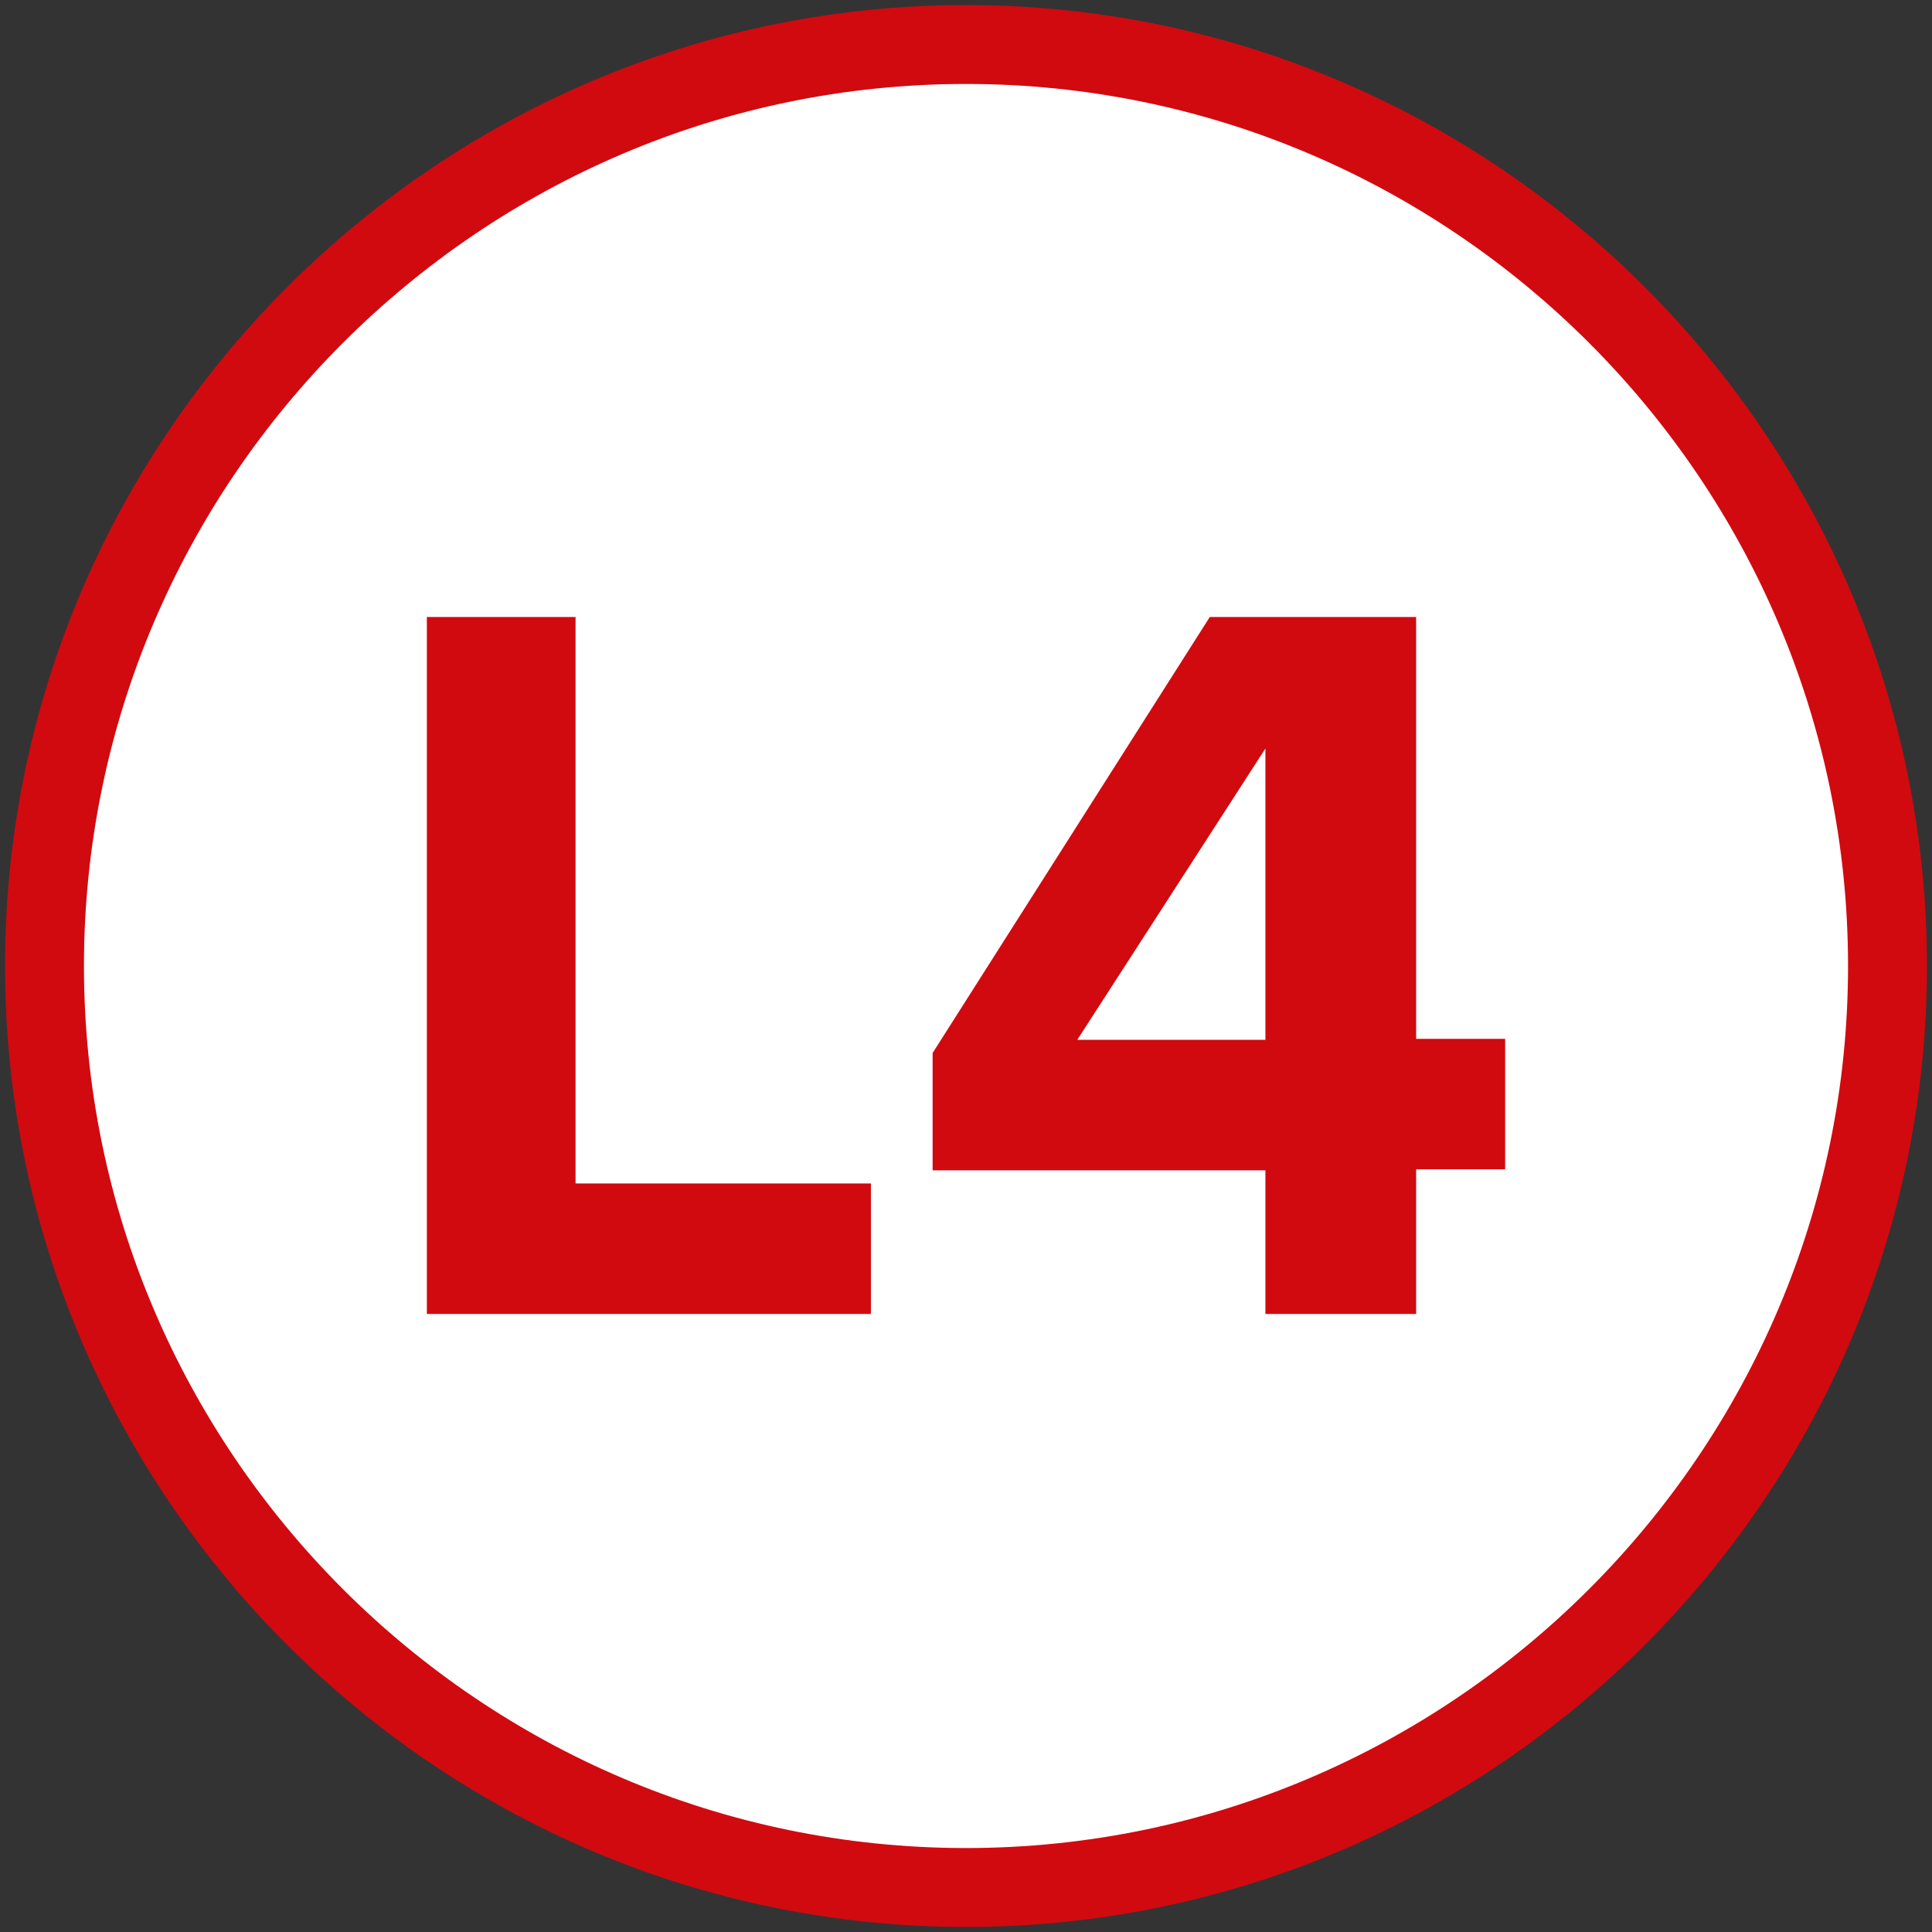
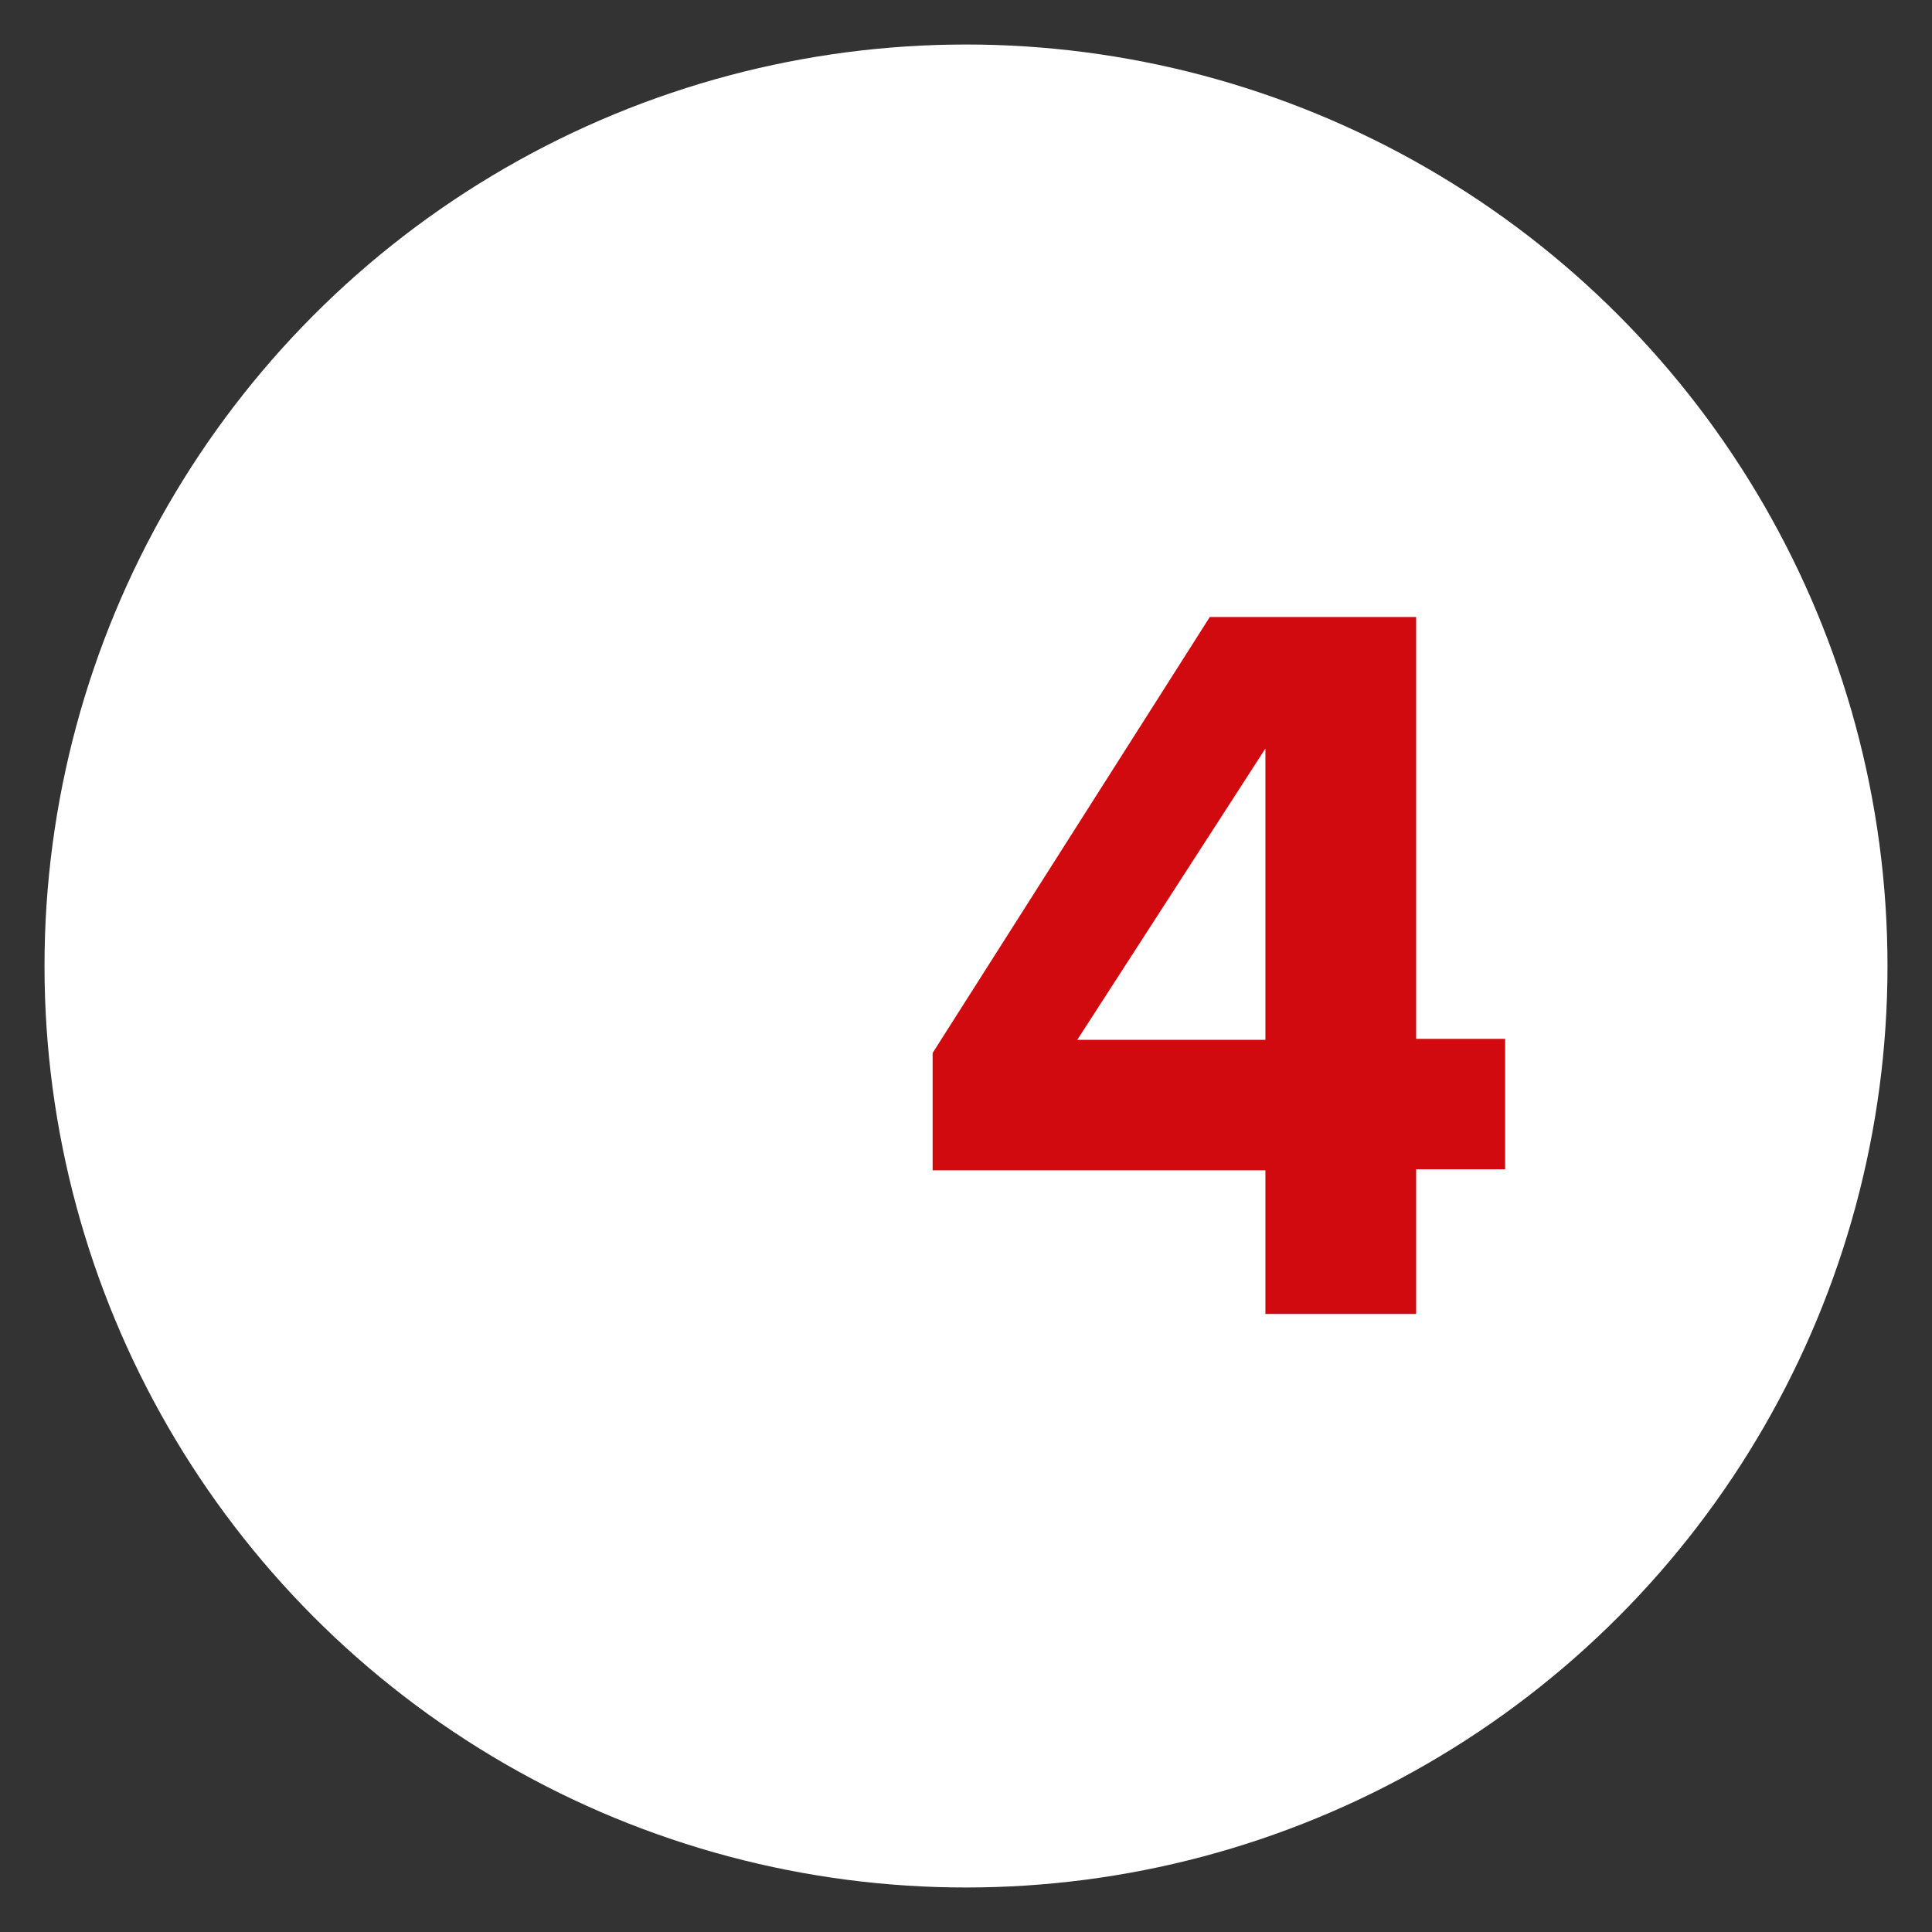
<svg xmlns="http://www.w3.org/2000/svg" id="Layer_1" version="1.1" viewBox="0 0 191 191">
  <rect x="0" y="0" width="191" height="191" fill="#333333" stroke="none" />
  <g id="Layer_11" data-name="Layer_1">
    <g>
      <circle cx="95.5" cy="95.5" r="91.1" fill="#fff" />
-       <path d="M95.5,190.5C43.2,190.5.5,147.8.5,95.5S43.2.5,95.5.5s95,42.7,95,95-42.7,95-95,95ZM95.5,8.3C47.5,8.3,8.3,47.5,8.3,95.5s39.2,87.2,87.2,87.2,87.2-39.2,87.2-87.2S143.5,8.3,95.5,8.3Z" fill="#d10a10" />
    </g>
    <g>
-       <path d="M42.2,130V61h14.7v56h29.2v12.9s-43.9,0-43.9,0Z" fill="#d10a10" />
      <path d="M125.1,130v-14.3h-32.9v-11.6l27.4-43.1h20.4v41.7h8.8v12.9h-8.8v14.3h-14.9ZM125.1,74l-18.6,28.8h18.6v-28.8Z" fill="#d10a10" />
    </g>
  </g>
</svg>